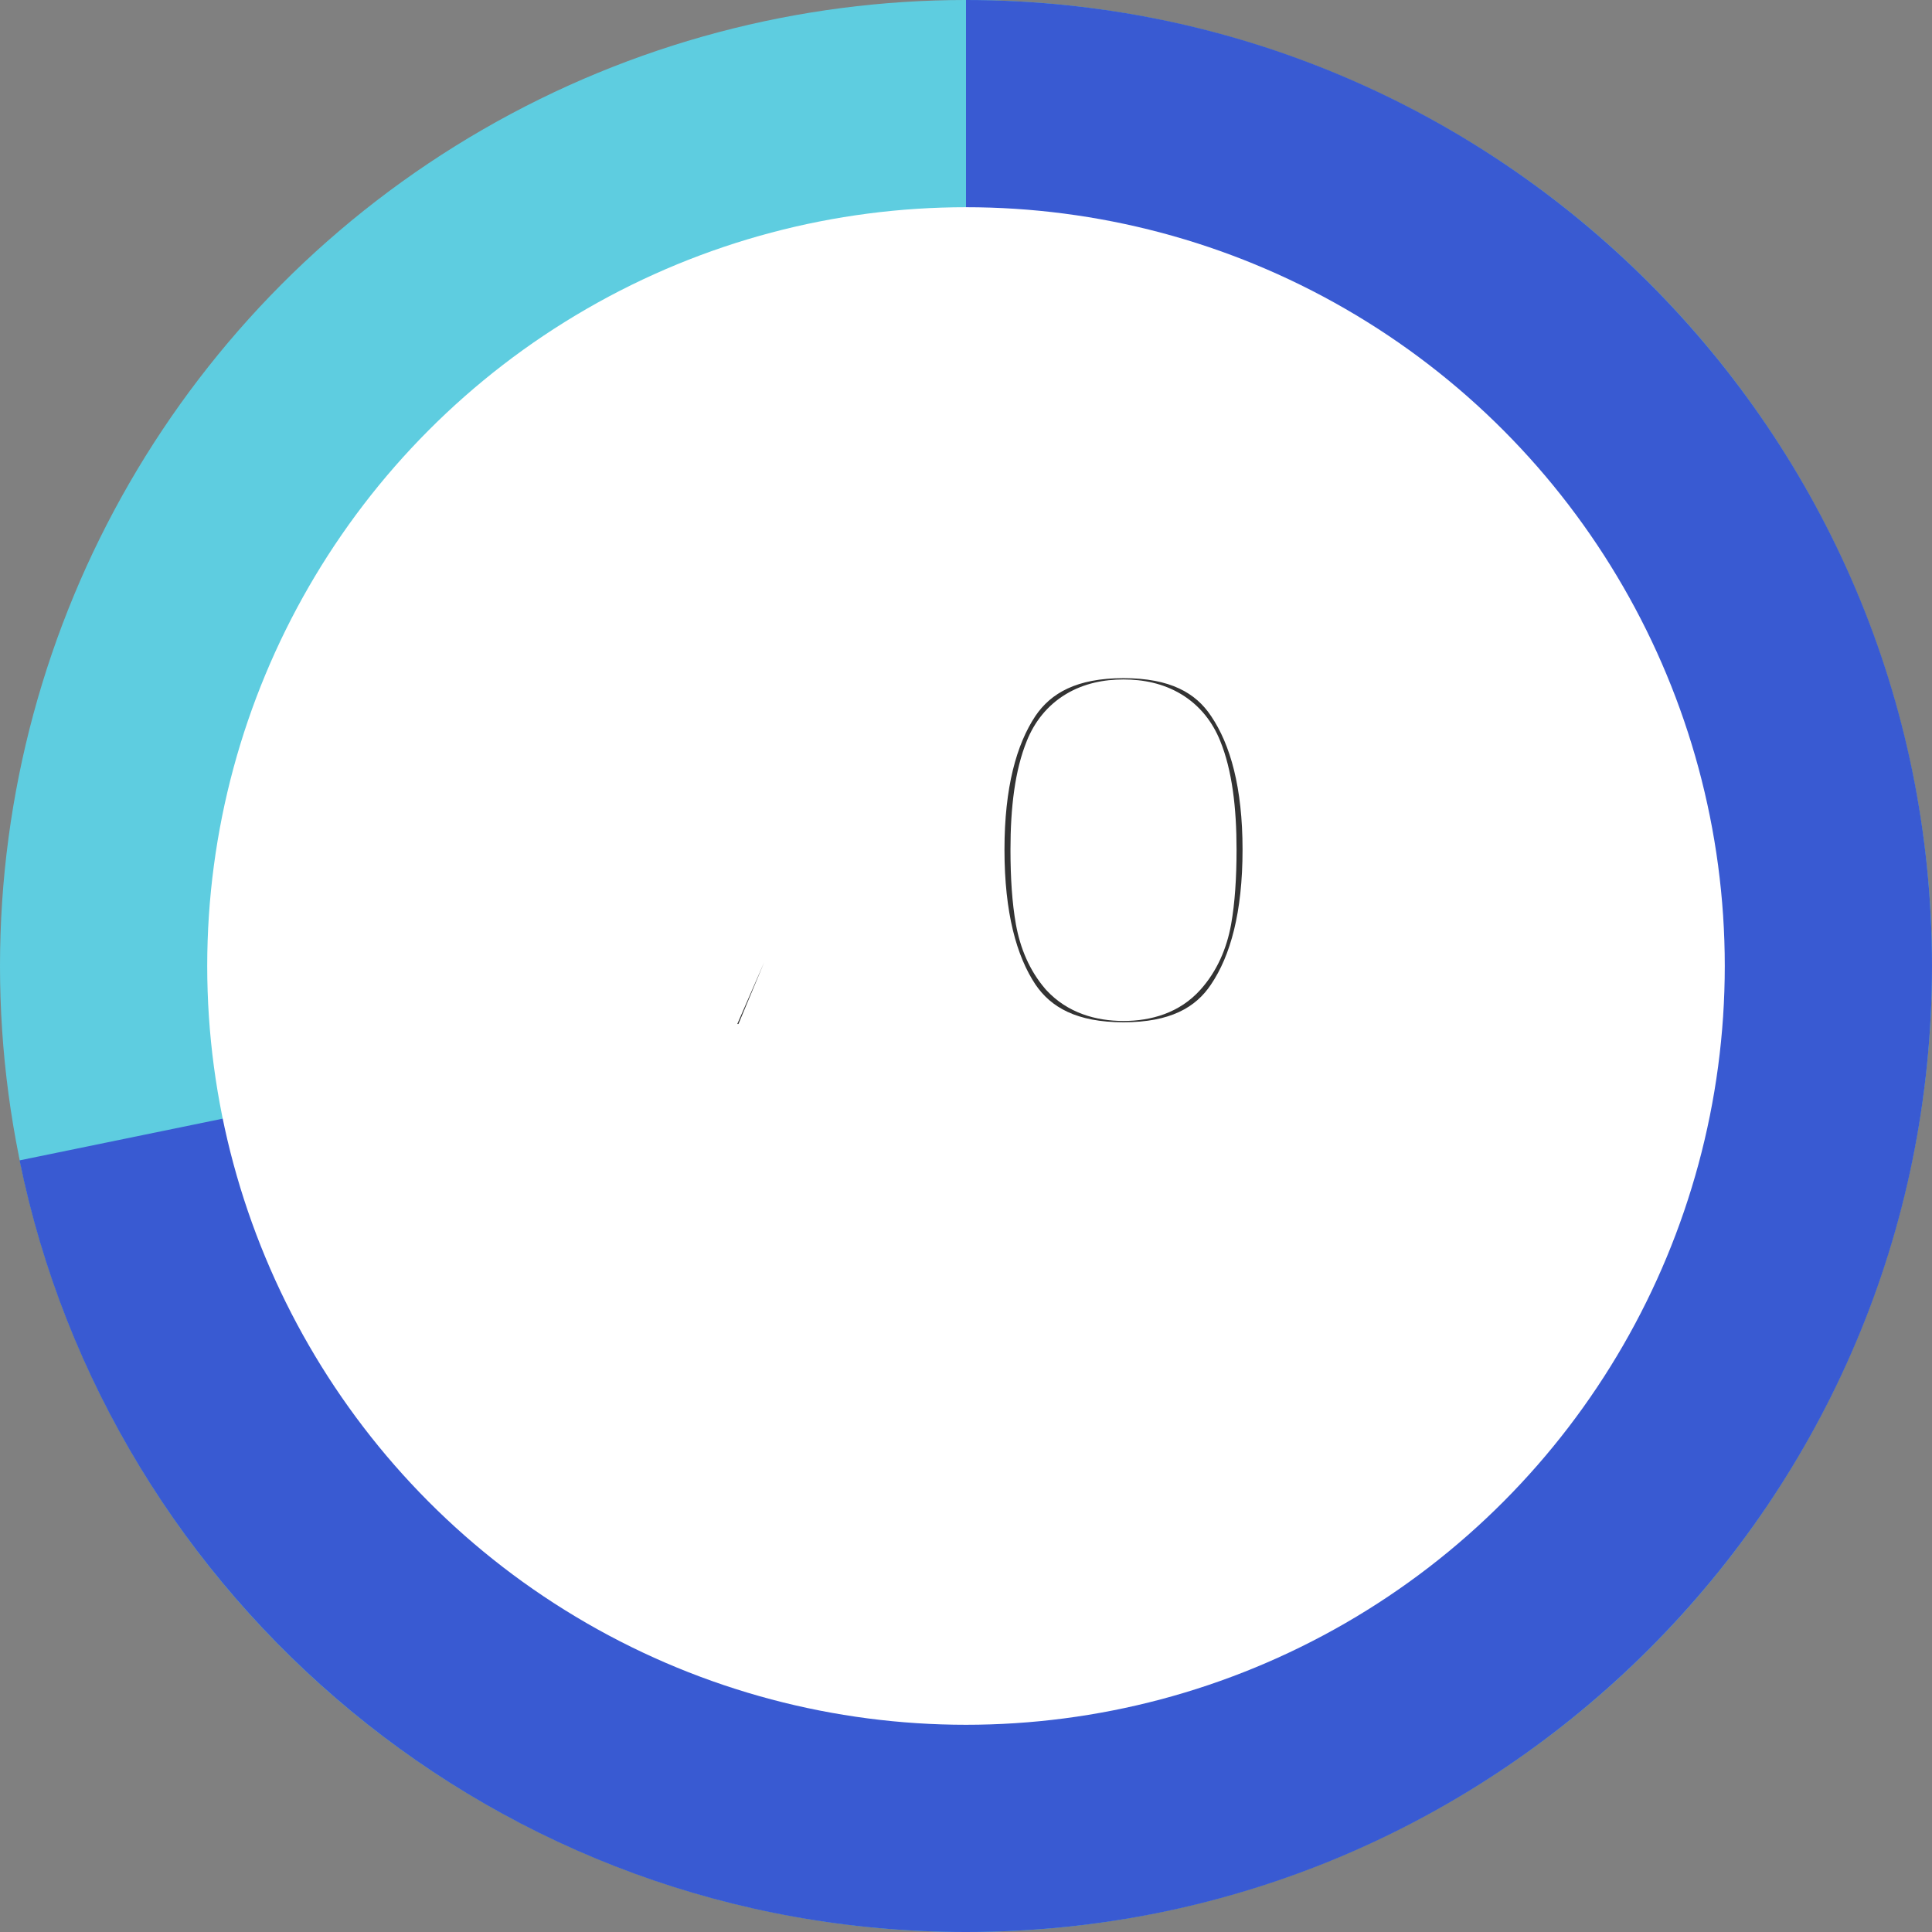
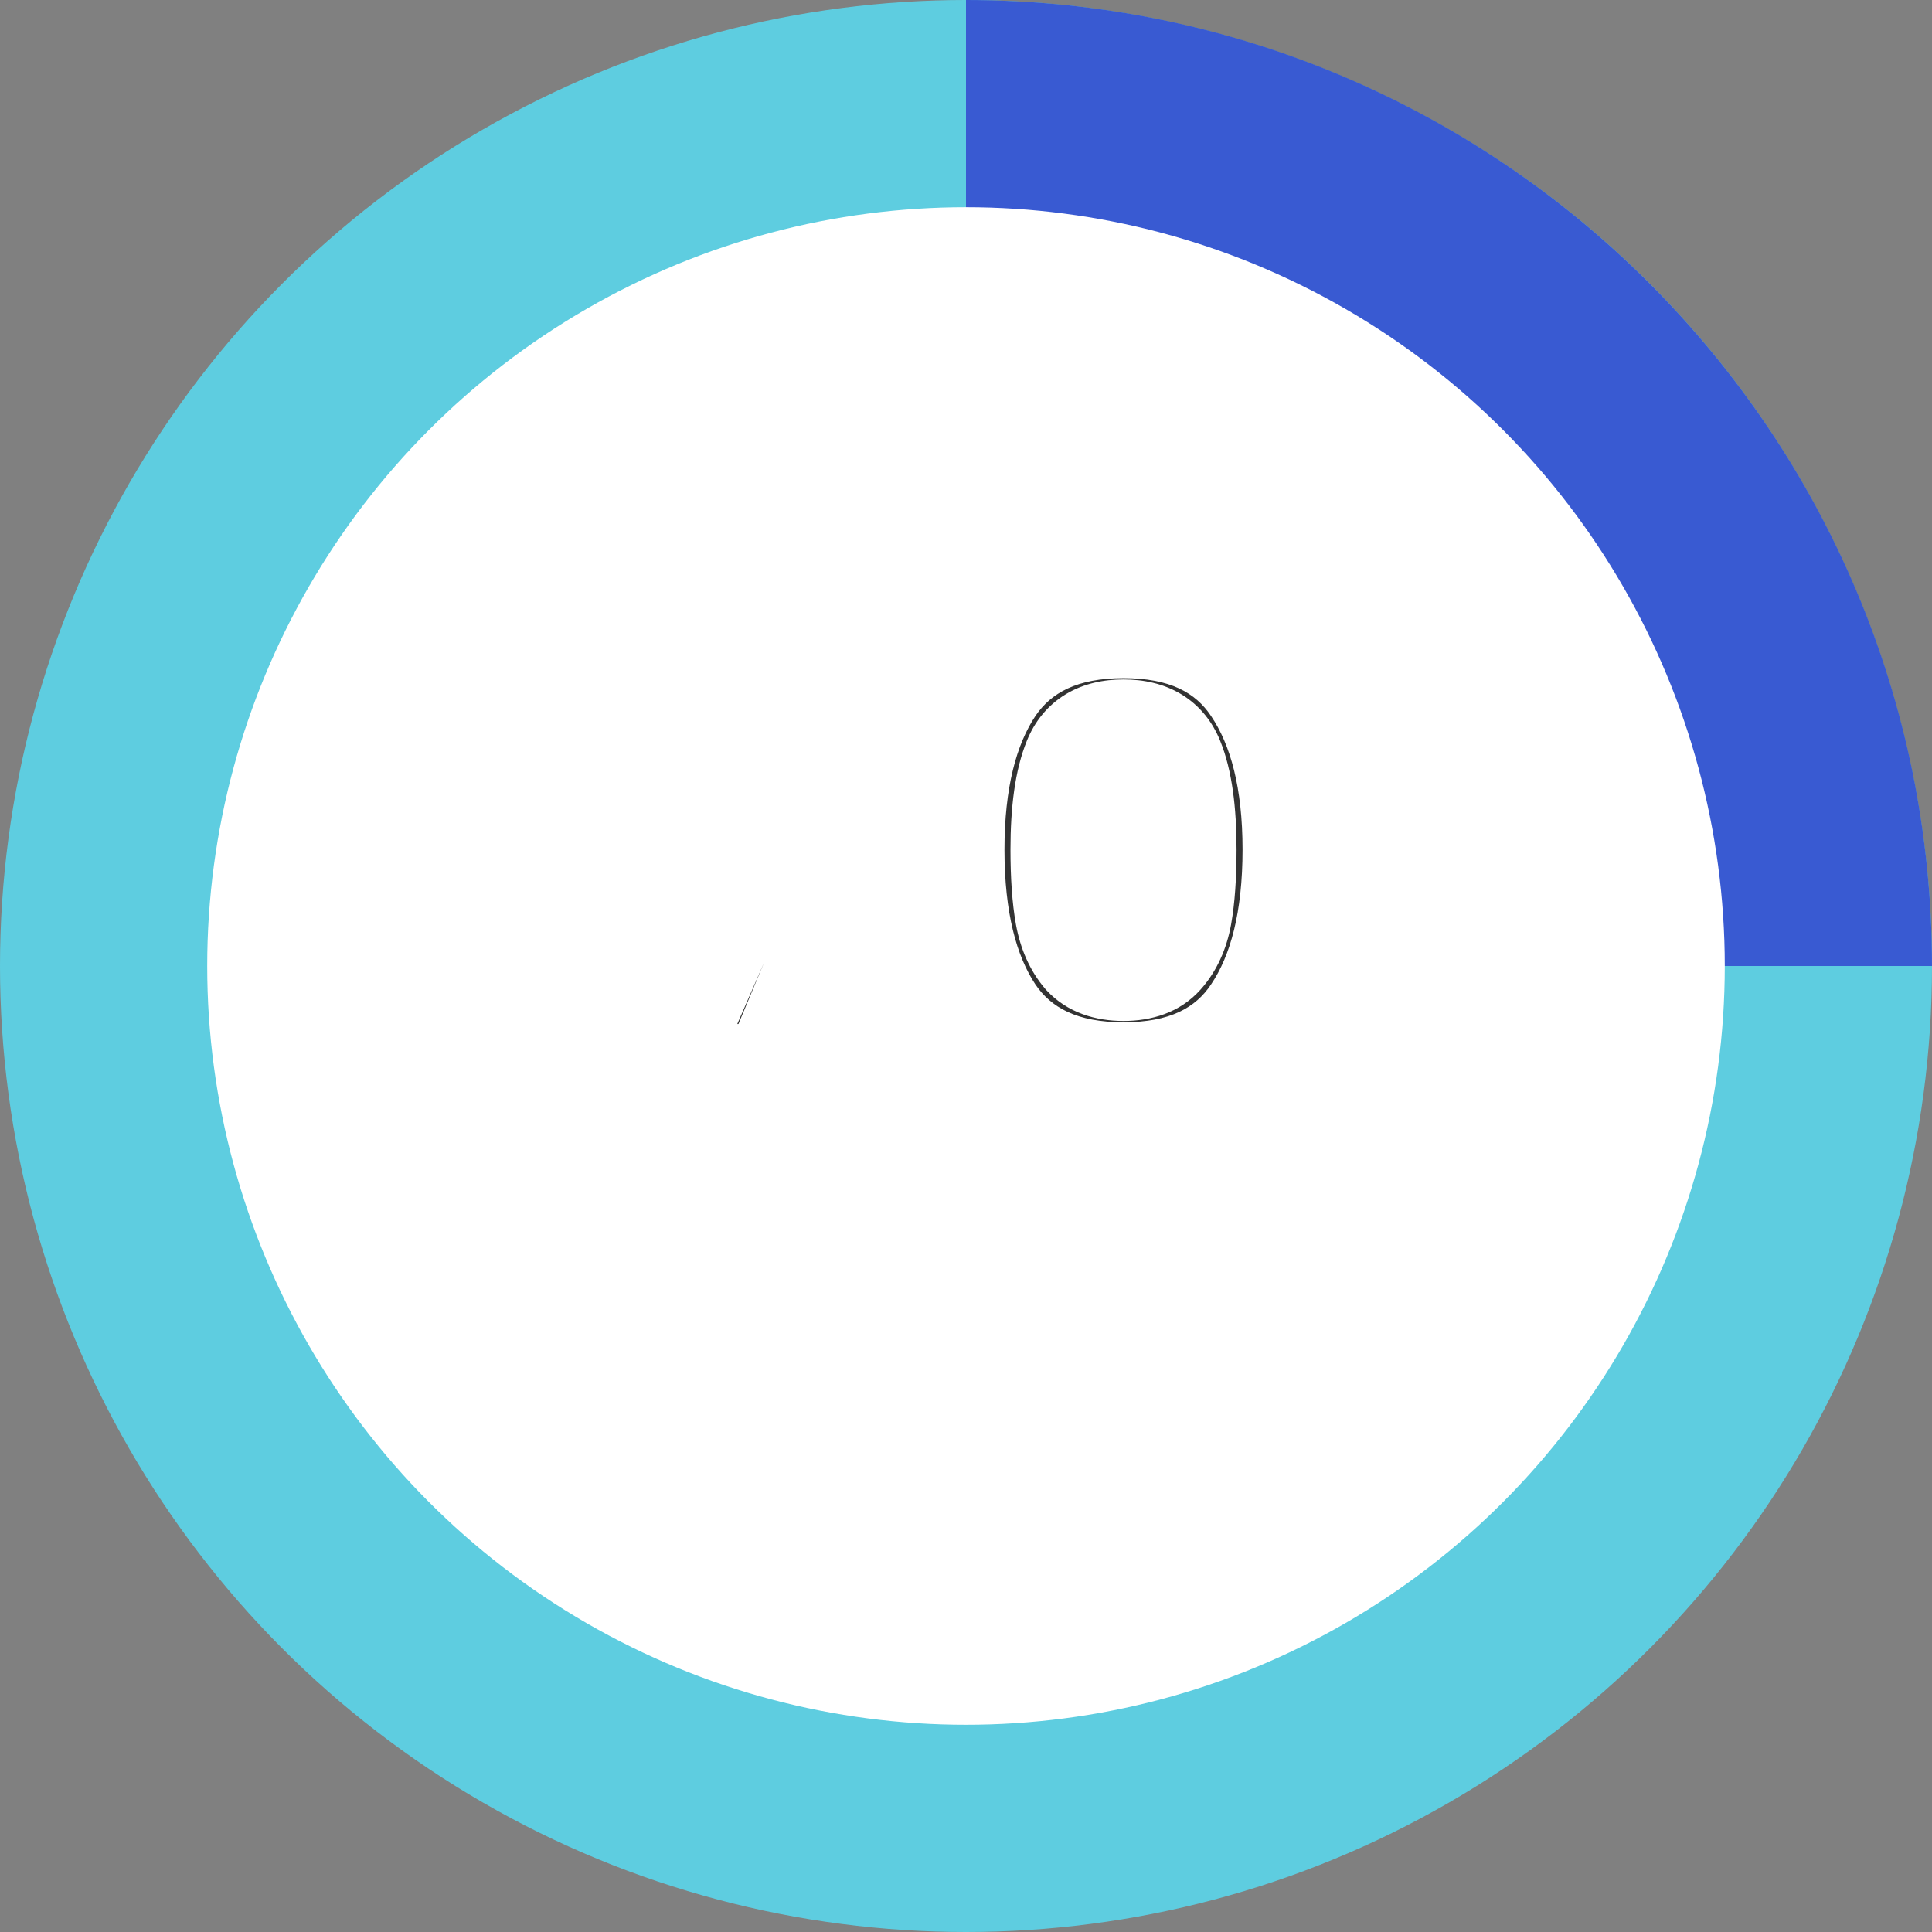
<svg xmlns="http://www.w3.org/2000/svg" width="164" height="164" viewBox="0 0 164 164" fill="none">
  <rect x="0" y="0" width="164" height="164" fill="#808080" stroke="none" />
  <g clip-path="url(#clip0_220_7818)">
    <circle cx="82" cy="82" r="82" fill="#5ECDE0" />
    <path d="M164 82H82C82 36.713 82 0 82 0C127.287 0 164 36.713 164 82Z" fill="#395AD2" />
-     <path d="M164 82H82C82 127.287 82 164 82 164C127.287 164 164 127.287 164 82Z" fill="#395AD2" />
-     <path d="M82 82C82 127.287 82 164 82 164C42.364 164 9.297 135.879 1.661 98.5L82 82Z" fill="#395AD2" />
    <circle cx="82" cy="82" r="64.41" fill="white" />
    <mask id="path-6-outside-1_220_7818" maskUnits="userSpaceOnUse" x="49" y="48.871" width="65" height="46" fill="black">
      <rect fill="white" x="49" y="48.871" width="65" height="46" />
      <path d="M77.862 60.771L65.312 90.871H56.562L69.263 61.721H53.712V54.421H77.862V60.771ZM81.32 72.121C81.32 66.388 82.42 61.871 84.62 58.571C86.854 55.271 90.437 53.621 95.37 53.621C100.304 53.621 103.87 55.271 106.07 58.571C108.304 61.871 109.42 66.388 109.42 72.121C109.42 77.921 108.304 82.471 106.07 85.771C103.87 89.071 100.304 90.721 95.37 90.721C90.437 90.721 86.854 89.071 84.62 85.771C82.42 82.471 81.32 77.921 81.32 72.121ZM101.02 72.121C101.02 68.754 100.654 66.171 99.92 64.371C99.187 62.538 97.67 61.621 95.37 61.621C93.07 61.621 91.554 62.538 90.82 64.371C90.087 66.171 89.72 68.754 89.72 72.121C89.72 74.388 89.854 76.271 90.12 77.771C90.387 79.238 90.92 80.438 91.72 81.371C92.554 82.271 93.77 82.721 95.37 82.721C96.97 82.721 98.17 82.271 98.97 81.371C99.804 80.438 100.354 79.238 100.62 77.771C100.887 76.271 101.02 74.388 101.02 72.121Z" />
    </mask>
    <path d="M77.862 60.771L65.312 90.871H56.562L69.263 61.721H53.712V54.421H77.862V60.771ZM81.32 72.121C81.32 66.388 82.42 61.871 84.62 58.571C86.854 55.271 90.437 53.621 95.37 53.621C100.304 53.621 103.87 55.271 106.07 58.571C108.304 61.871 109.42 66.388 109.42 72.121C109.42 77.921 108.304 82.471 106.07 85.771C103.87 89.071 100.304 90.721 95.37 90.721C90.437 90.721 86.854 89.071 84.62 85.771C82.42 82.471 81.32 77.921 81.32 72.121ZM101.02 72.121C101.02 68.754 100.654 66.171 99.92 64.371C99.187 62.538 97.67 61.621 95.37 61.621C93.07 61.621 91.554 62.538 90.82 64.371C90.087 66.171 89.72 68.754 89.72 72.121C89.72 74.388 89.854 76.271 90.12 77.771C90.387 79.238 90.92 80.438 91.72 81.371C92.554 82.271 93.77 82.721 95.37 82.721C96.97 82.721 98.17 82.271 98.97 81.371C99.804 80.438 100.354 79.238 100.62 77.771C100.887 76.271 101.02 74.388 101.02 72.121Z" fill="#333333" />
    <path d="M77.862 60.771L81.504 62.289L81.808 61.561V60.771H77.862ZM65.312 90.871V94.816H67.942L68.954 92.389L65.312 90.871ZM56.562 90.871L52.946 89.295L50.54 94.816H56.562V90.871ZM69.263 61.721L72.879 63.297L75.285 57.776H69.263V61.721ZM53.712 61.721H49.767V65.666H53.712V61.721ZM53.712 54.421V50.476H49.767V54.421H53.712ZM77.862 54.421H81.808V50.476H77.862V54.421ZM77.862 60.771L74.221 59.253L61.671 89.353L65.312 90.871L68.954 92.389L81.504 62.289L77.862 60.771ZM65.312 90.871V86.926H56.562V90.871V94.816H65.312V90.871ZM56.562 90.871L60.179 92.447L72.879 63.297L69.263 61.721L65.646 60.145L52.946 89.295L56.562 90.871ZM69.263 61.721V57.776H53.712V61.721V65.666H69.263V61.721ZM53.712 61.721H57.658V54.421H53.712H49.767V61.721H53.712ZM53.712 54.421V58.366H77.862V54.421V50.476H53.712V54.421ZM77.862 54.421H73.917V60.771H77.862H81.808V54.421H77.862ZM84.62 58.571L81.353 56.36L81.345 56.371L81.338 56.383L84.62 58.571ZM106.07 58.571L102.788 60.76L102.795 60.771L102.803 60.782L106.07 58.571ZM106.07 85.771L102.803 83.56L102.795 83.571L102.788 83.583L106.07 85.771ZM84.62 85.771L81.338 87.96L81.345 87.971L81.353 87.982L84.62 85.771ZM99.92 64.371L96.257 65.836L96.262 65.848L96.267 65.86L99.92 64.371ZM90.82 64.371L94.474 65.86L94.479 65.848L94.483 65.836L90.82 64.371ZM90.12 77.771L86.236 78.462L86.237 78.469L86.239 78.477L90.12 77.771ZM91.72 81.371L88.725 83.939L88.774 83.996L88.825 84.052L91.72 81.371ZM98.97 81.371L96.027 78.743L96.022 78.75L98.97 81.371ZM100.62 77.771L104.502 78.477L104.503 78.469L104.505 78.462L100.62 77.771ZM81.32 72.121H85.266C85.266 66.836 86.288 63.182 87.903 60.76L84.62 58.571L81.338 56.383C78.553 60.56 77.375 65.939 77.375 72.121H81.32ZM84.62 58.571L87.888 60.782C89.209 58.83 91.393 57.566 95.37 57.566V53.621V49.676C89.481 49.676 84.498 51.712 81.353 56.36L84.62 58.571ZM95.37 53.621V57.566C99.35 57.566 101.501 58.83 102.788 60.76L106.07 58.571L109.353 56.383C106.24 51.712 101.257 49.676 95.37 49.676V53.621ZM106.07 58.571L102.803 60.782C104.44 63.201 105.475 66.846 105.475 72.121H109.42H113.366C113.366 65.93 112.167 60.541 109.338 56.36L106.07 58.571ZM109.42 72.121H105.475C105.475 77.474 104.436 81.147 102.803 83.56L106.07 85.771L109.338 87.982C112.172 83.795 113.366 78.368 113.366 72.121H109.42ZM106.07 85.771L102.788 83.583C101.501 85.513 99.35 86.776 95.37 86.776V90.721V94.666C101.257 94.666 106.24 92.63 109.353 87.96L106.07 85.771ZM95.37 90.721V86.776C91.393 86.776 89.209 85.512 87.888 83.56L84.62 85.771L81.353 87.982C84.498 92.63 89.481 94.666 95.37 94.666V90.721ZM84.62 85.771L87.903 83.583C86.292 81.166 85.266 77.484 85.266 72.121H81.32H77.375C77.375 78.359 78.549 83.776 81.338 87.96L84.62 85.771ZM101.02 72.121H104.966C104.966 68.563 104.592 65.381 103.574 62.883L99.92 64.371L96.267 65.86C96.716 66.962 97.075 68.946 97.075 72.121H101.02ZM99.92 64.371L103.583 62.906C102.936 61.288 101.85 59.885 100.274 58.932C98.742 58.006 97.03 57.676 95.37 57.676V61.621V65.566C95.687 65.566 95.898 65.598 96.027 65.629C96.091 65.644 96.133 65.659 96.157 65.669C96.17 65.674 96.179 65.678 96.184 65.681C96.189 65.683 96.192 65.685 96.192 65.685C96.192 65.685 96.191 65.684 96.188 65.683C96.186 65.681 96.183 65.678 96.18 65.675C96.172 65.669 96.169 65.665 96.17 65.666C96.171 65.668 96.18 65.679 96.195 65.704C96.21 65.73 96.232 65.772 96.257 65.836L99.92 64.371ZM95.37 61.621V57.676C93.711 57.676 91.999 58.006 90.467 58.932C88.891 59.885 87.804 61.288 87.157 62.906L90.82 64.371L94.483 65.836C94.509 65.772 94.531 65.73 94.546 65.704C94.561 65.679 94.57 65.668 94.571 65.666C94.572 65.665 94.568 65.669 94.561 65.675C94.558 65.678 94.555 65.681 94.552 65.683C94.55 65.684 94.548 65.685 94.549 65.685C94.549 65.685 94.551 65.683 94.557 65.681C94.562 65.678 94.571 65.674 94.583 65.669C94.608 65.659 94.65 65.644 94.713 65.629C94.843 65.598 95.054 65.566 95.37 65.566V61.621ZM90.82 64.371L87.167 62.883C86.149 65.381 85.775 68.563 85.775 72.121H89.72H93.666C93.666 68.946 94.025 66.962 94.474 65.86L90.82 64.371ZM89.72 72.121H85.775C85.775 74.519 85.914 76.653 86.236 78.462L90.12 77.771L94.005 77.081C93.793 75.89 93.666 74.257 93.666 72.121H89.72ZM90.12 77.771L86.239 78.477C86.604 80.486 87.382 82.372 88.725 83.939L91.72 81.371L94.716 78.804C94.459 78.504 94.17 77.99 94.002 77.065L90.12 77.771ZM91.72 81.371L88.825 84.052C90.615 85.985 93.024 86.666 95.37 86.666V82.721V78.776C94.932 78.776 94.708 78.713 94.626 78.683C94.566 78.661 94.586 78.659 94.615 78.691L91.72 81.371ZM95.37 82.721V86.666C97.707 86.666 100.145 85.988 101.919 83.992L98.97 81.371L96.022 78.75C96.041 78.728 96.065 78.707 96.088 78.692C96.11 78.677 96.113 78.679 96.085 78.689C96.023 78.713 95.81 78.776 95.37 78.776V82.721ZM98.97 81.371L101.913 83.999C103.316 82.427 104.13 80.52 104.502 78.477L100.62 77.771L96.739 77.065C96.577 77.955 96.291 78.448 96.027 78.743L98.97 81.371ZM100.62 77.771L104.505 78.462C104.826 76.653 104.966 74.519 104.966 72.121H101.02H97.075C97.075 74.257 96.948 75.89 96.736 77.081L100.62 77.771Z" fill="white" mask="url(#path-6-outside-1_220_7818)" />
    <mask id="path-8-outside-2_220_7818" maskUnits="userSpaceOnUse" x="65" y="99.744" width="34" height="33" fill="black">
      <rect fill="white" x="65" y="99.744" width="34" height="33" />
      <path d="M69.499 109.533C69.499 107.856 69.985 106.542 70.956 105.593C71.949 104.644 73.219 104.17 74.764 104.17C76.309 104.17 77.567 104.644 78.538 105.593C79.532 106.542 80.028 107.856 80.028 109.533C80.028 111.233 79.532 112.557 78.538 113.507C77.567 114.456 76.309 114.93 74.764 114.93C73.219 114.93 71.949 114.456 70.956 113.507C69.985 112.557 69.499 111.233 69.499 109.533ZM90.756 104.567L77.744 127.744H73.241L86.22 104.567H90.756ZM74.731 106.951C73.516 106.951 72.909 107.812 72.909 109.533C72.909 111.277 73.516 112.149 74.731 112.149C75.327 112.149 75.79 111.939 76.121 111.52C76.452 111.079 76.618 110.416 76.618 109.533C76.618 107.812 75.989 106.951 74.731 106.951ZM84.035 122.744C84.035 121.045 84.52 119.731 85.492 118.804C86.485 117.855 87.754 117.381 89.299 117.381C90.844 117.381 92.091 117.855 93.041 118.804C94.012 119.731 94.498 121.045 94.498 122.744C94.498 124.444 94.012 125.769 93.041 126.718C92.091 127.667 90.844 128.141 89.299 128.141C87.732 128.141 86.463 127.667 85.492 126.718C84.52 125.769 84.035 124.444 84.035 122.744ZM89.266 120.162C88.008 120.162 87.379 121.023 87.379 122.744C87.379 124.488 88.008 125.36 89.266 125.36C90.502 125.36 91.12 124.488 91.12 122.744C91.12 121.023 90.502 120.162 89.266 120.162Z" />
    </mask>
    <path d="M69.499 109.533C69.499 107.856 69.985 106.542 70.956 105.593C71.949 104.644 73.219 104.17 74.764 104.17C76.309 104.17 77.567 104.644 78.538 105.593C79.532 106.542 80.028 107.856 80.028 109.533C80.028 111.233 79.532 112.557 78.538 113.507C77.567 114.456 76.309 114.93 74.764 114.93C73.219 114.93 71.949 114.456 70.956 113.507C69.985 112.557 69.499 111.233 69.499 109.533ZM90.756 104.567L77.744 127.744H73.241L86.22 104.567H90.756ZM74.731 106.951C73.516 106.951 72.909 107.812 72.909 109.533C72.909 111.277 73.516 112.149 74.731 112.149C75.327 112.149 75.79 111.939 76.121 111.52C76.452 111.079 76.618 110.416 76.618 109.533C76.618 107.812 75.989 106.951 74.731 106.951ZM84.035 122.744C84.035 121.045 84.52 119.731 85.492 118.804C86.485 117.855 87.754 117.381 89.299 117.381C90.844 117.381 92.091 117.855 93.041 118.804C94.012 119.731 94.498 121.045 94.498 122.744C94.498 124.444 94.012 125.769 93.041 126.718C92.091 127.667 90.844 128.141 89.299 128.141C87.732 128.141 86.463 127.667 85.492 126.718C84.52 125.769 84.035 124.444 84.035 122.744ZM89.266 120.162C88.008 120.162 87.379 121.023 87.379 122.744C87.379 124.488 88.008 125.36 89.266 125.36C90.502 125.36 91.12 124.488 91.12 122.744C91.12 121.023 90.502 120.162 89.266 120.162Z" fill="#666666" />
    <path d="M70.956 105.593L68.23 102.741L68.214 102.756L68.198 102.772L70.956 105.593ZM78.538 105.593L75.781 108.415L75.797 108.43L75.813 108.446L78.538 105.593ZM78.538 113.507L75.813 110.654L75.797 110.67L75.781 110.685L78.538 113.507ZM70.956 113.507L68.198 116.328L68.214 116.344L68.23 116.359L70.956 113.507ZM90.756 104.567L94.196 106.498L97.496 100.622H90.756V104.567ZM77.744 127.744V131.689H80.053L81.184 129.676L77.744 127.744ZM73.241 127.744L69.798 125.816L66.51 131.689H73.241V127.744ZM86.22 104.567V100.622H83.907L82.778 102.639L86.22 104.567ZM76.121 111.52L79.218 113.965L79.248 113.926L79.277 113.887L76.121 111.52ZM85.492 118.804L88.216 121.658L88.217 121.657L85.492 118.804ZM93.041 118.804L90.251 121.594L90.283 121.626L90.317 121.658L93.041 118.804ZM93.041 126.718L90.283 123.896L90.267 123.912L90.251 123.928L93.041 126.718ZM85.492 126.718L88.249 123.896L88.249 123.896L85.492 126.718ZM69.499 109.533H73.444C73.444 108.652 73.673 108.454 73.713 108.415L70.956 105.593L68.198 102.772C66.296 104.63 65.554 107.06 65.554 109.533H69.499ZM70.956 105.593L73.682 108.446C73.847 108.287 74.097 108.115 74.764 108.115V104.17V100.224C72.34 100.224 70.051 101.001 68.23 102.741L70.956 105.593ZM74.764 104.17V108.115C75.432 108.115 75.65 108.287 75.781 108.415L78.538 105.593L81.296 102.772C79.484 101.001 77.186 100.224 74.764 100.224V104.17ZM78.538 105.593L75.813 108.446C75.86 108.491 76.083 108.678 76.083 109.533H80.028H83.974C83.974 107.034 83.203 104.594 81.264 102.741L78.538 105.593ZM80.028 109.533H76.083C76.083 110.428 75.85 110.619 75.813 110.654L78.538 113.507L81.264 116.359C83.213 114.496 83.974 112.038 83.974 109.533H80.028ZM78.538 113.507L75.781 110.685C75.65 110.813 75.432 110.985 74.764 110.985V114.93V118.876C77.186 118.876 79.484 118.099 81.296 116.328L78.538 113.507ZM74.764 114.93V110.985C74.097 110.985 73.847 110.813 73.682 110.654L70.956 113.507L68.23 116.359C70.051 118.099 72.34 118.876 74.764 118.876V114.93ZM70.956 113.507L73.713 110.685C73.683 110.655 73.444 110.454 73.444 109.533H69.499H65.554C65.554 112.012 66.287 114.46 68.198 116.328L70.956 113.507ZM90.756 104.567L87.316 102.635L74.303 125.813L77.744 127.744L81.184 129.676L94.196 106.498L90.756 104.567ZM77.744 127.744V123.799H73.241V127.744V131.689H77.744V127.744ZM73.241 127.744L76.683 129.672L89.662 106.495L86.22 104.567L82.778 102.639L69.798 125.816L73.241 127.744ZM86.22 104.567V108.512H90.756V104.567V100.622H86.22V104.567ZM74.731 106.951V103.006C73.066 103.006 71.304 103.673 70.141 105.323C69.155 106.721 68.964 108.329 68.964 109.533H72.909H76.855C76.855 109.016 76.968 109.333 76.589 109.87C76.367 110.185 76.037 110.482 75.62 110.679C75.223 110.867 74.892 110.896 74.731 110.896V106.951ZM72.909 109.533H68.964C68.964 110.742 69.153 112.35 70.127 113.749C71.282 115.409 73.046 116.094 74.731 116.094V112.149V108.204C74.899 108.204 75.236 108.235 75.638 108.427C76.058 108.629 76.386 108.929 76.603 109.241C76.802 109.527 76.858 109.748 76.867 109.786C76.875 109.823 76.855 109.753 76.855 109.533H72.909ZM74.731 112.149V116.094C76.375 116.094 78.045 115.45 79.218 113.965L76.121 111.52L73.025 109.075C73.23 108.815 73.527 108.566 73.899 108.397C74.258 108.235 74.563 108.204 74.731 108.204V112.149ZM76.121 111.52L79.277 113.887C80.347 112.462 80.563 110.796 80.563 109.533H76.618H72.673C72.673 109.741 72.652 109.793 72.666 109.735C72.682 109.674 72.75 109.44 72.965 109.153L76.121 111.52ZM76.618 109.533H80.563C80.563 108.309 80.36 106.677 79.331 105.269C78.134 103.63 76.361 103.006 74.731 103.006V106.951V110.896C74.598 110.896 74.295 110.873 73.919 110.702C73.521 110.52 73.191 110.239 72.961 109.924C72.561 109.377 72.673 109.036 72.673 109.533H76.618ZM84.035 122.744H87.98C87.98 122.265 88.049 121.989 88.099 121.853C88.143 121.734 88.183 121.689 88.216 121.658L85.492 118.804L82.767 115.951C80.821 117.809 80.089 120.27 80.089 122.744H84.035ZM85.492 118.804L88.217 121.657C88.383 121.498 88.632 121.326 89.299 121.326V117.381V113.435C86.876 113.435 84.587 114.212 82.766 115.952L85.492 118.804ZM89.299 117.381V121.326C89.969 121.326 90.155 121.498 90.251 121.594L93.041 118.804L95.83 116.015C94.028 114.213 91.719 113.435 89.299 113.435V117.381ZM93.041 118.804L90.317 121.658C90.349 121.689 90.389 121.734 90.433 121.853C90.483 121.989 90.552 122.265 90.552 122.744H94.498H98.443C98.443 120.27 97.711 117.809 95.765 115.951L93.041 118.804ZM94.498 122.744H90.552C90.552 123.665 90.314 123.866 90.283 123.896L93.041 126.718L95.798 129.539C97.71 127.671 98.443 125.223 98.443 122.744H94.498ZM93.041 126.718L90.251 123.928C90.155 124.024 89.969 124.196 89.299 124.196V128.141V132.087C91.719 132.087 94.028 131.309 95.83 129.507L93.041 126.718ZM89.299 128.141V124.196C88.591 124.196 88.369 124.013 88.249 123.896L85.492 126.718L82.734 129.539C84.556 131.32 86.873 132.087 89.299 132.087V128.141ZM85.492 126.718L88.249 123.896C88.218 123.866 87.98 123.665 87.98 122.744H84.035H80.089C80.089 125.223 80.822 127.671 82.734 129.539L85.492 126.718ZM89.266 120.162V116.217C87.635 116.217 85.862 116.841 84.665 118.48C83.636 119.888 83.433 121.52 83.433 122.744H87.379H91.324C91.324 122.247 91.436 122.588 91.036 123.135C90.806 123.45 90.475 123.731 90.078 123.913C89.702 124.084 89.398 124.107 89.266 124.107V120.162ZM87.379 122.744H83.433C83.433 123.973 83.634 125.605 84.651 127.015C85.841 128.663 87.616 129.305 89.266 129.305V125.36V121.415C89.405 121.415 89.715 121.44 90.095 121.615C90.497 121.801 90.825 122.085 91.05 122.398C91.438 122.936 91.324 123.26 91.324 122.744H87.379ZM89.266 125.36V129.305C90.933 129.305 92.703 128.642 93.875 126.988C94.871 125.583 95.066 123.963 95.066 122.744H91.12H87.175C87.175 123.27 87.06 122.958 87.438 122.425C87.659 122.112 87.987 121.82 88.398 121.626C88.789 121.443 89.113 121.415 89.266 121.415V125.36ZM91.12 122.744H95.066C95.066 121.53 94.869 119.91 93.862 118.507C92.681 116.862 90.913 116.217 89.266 116.217V120.162V124.107C89.119 124.107 88.802 124.081 88.416 123.902C88.009 123.713 87.678 123.424 87.452 123.108C87.063 122.566 87.175 122.237 87.175 122.744H91.12Z" fill="white" mask="url(#path-8-outside-2_220_7818)" />
  </g>
  <defs>
    <clipPath id="clip0_220_7818">
      <rect width="164" height="164" fill="white" />
    </clipPath>
  </defs>
</svg>